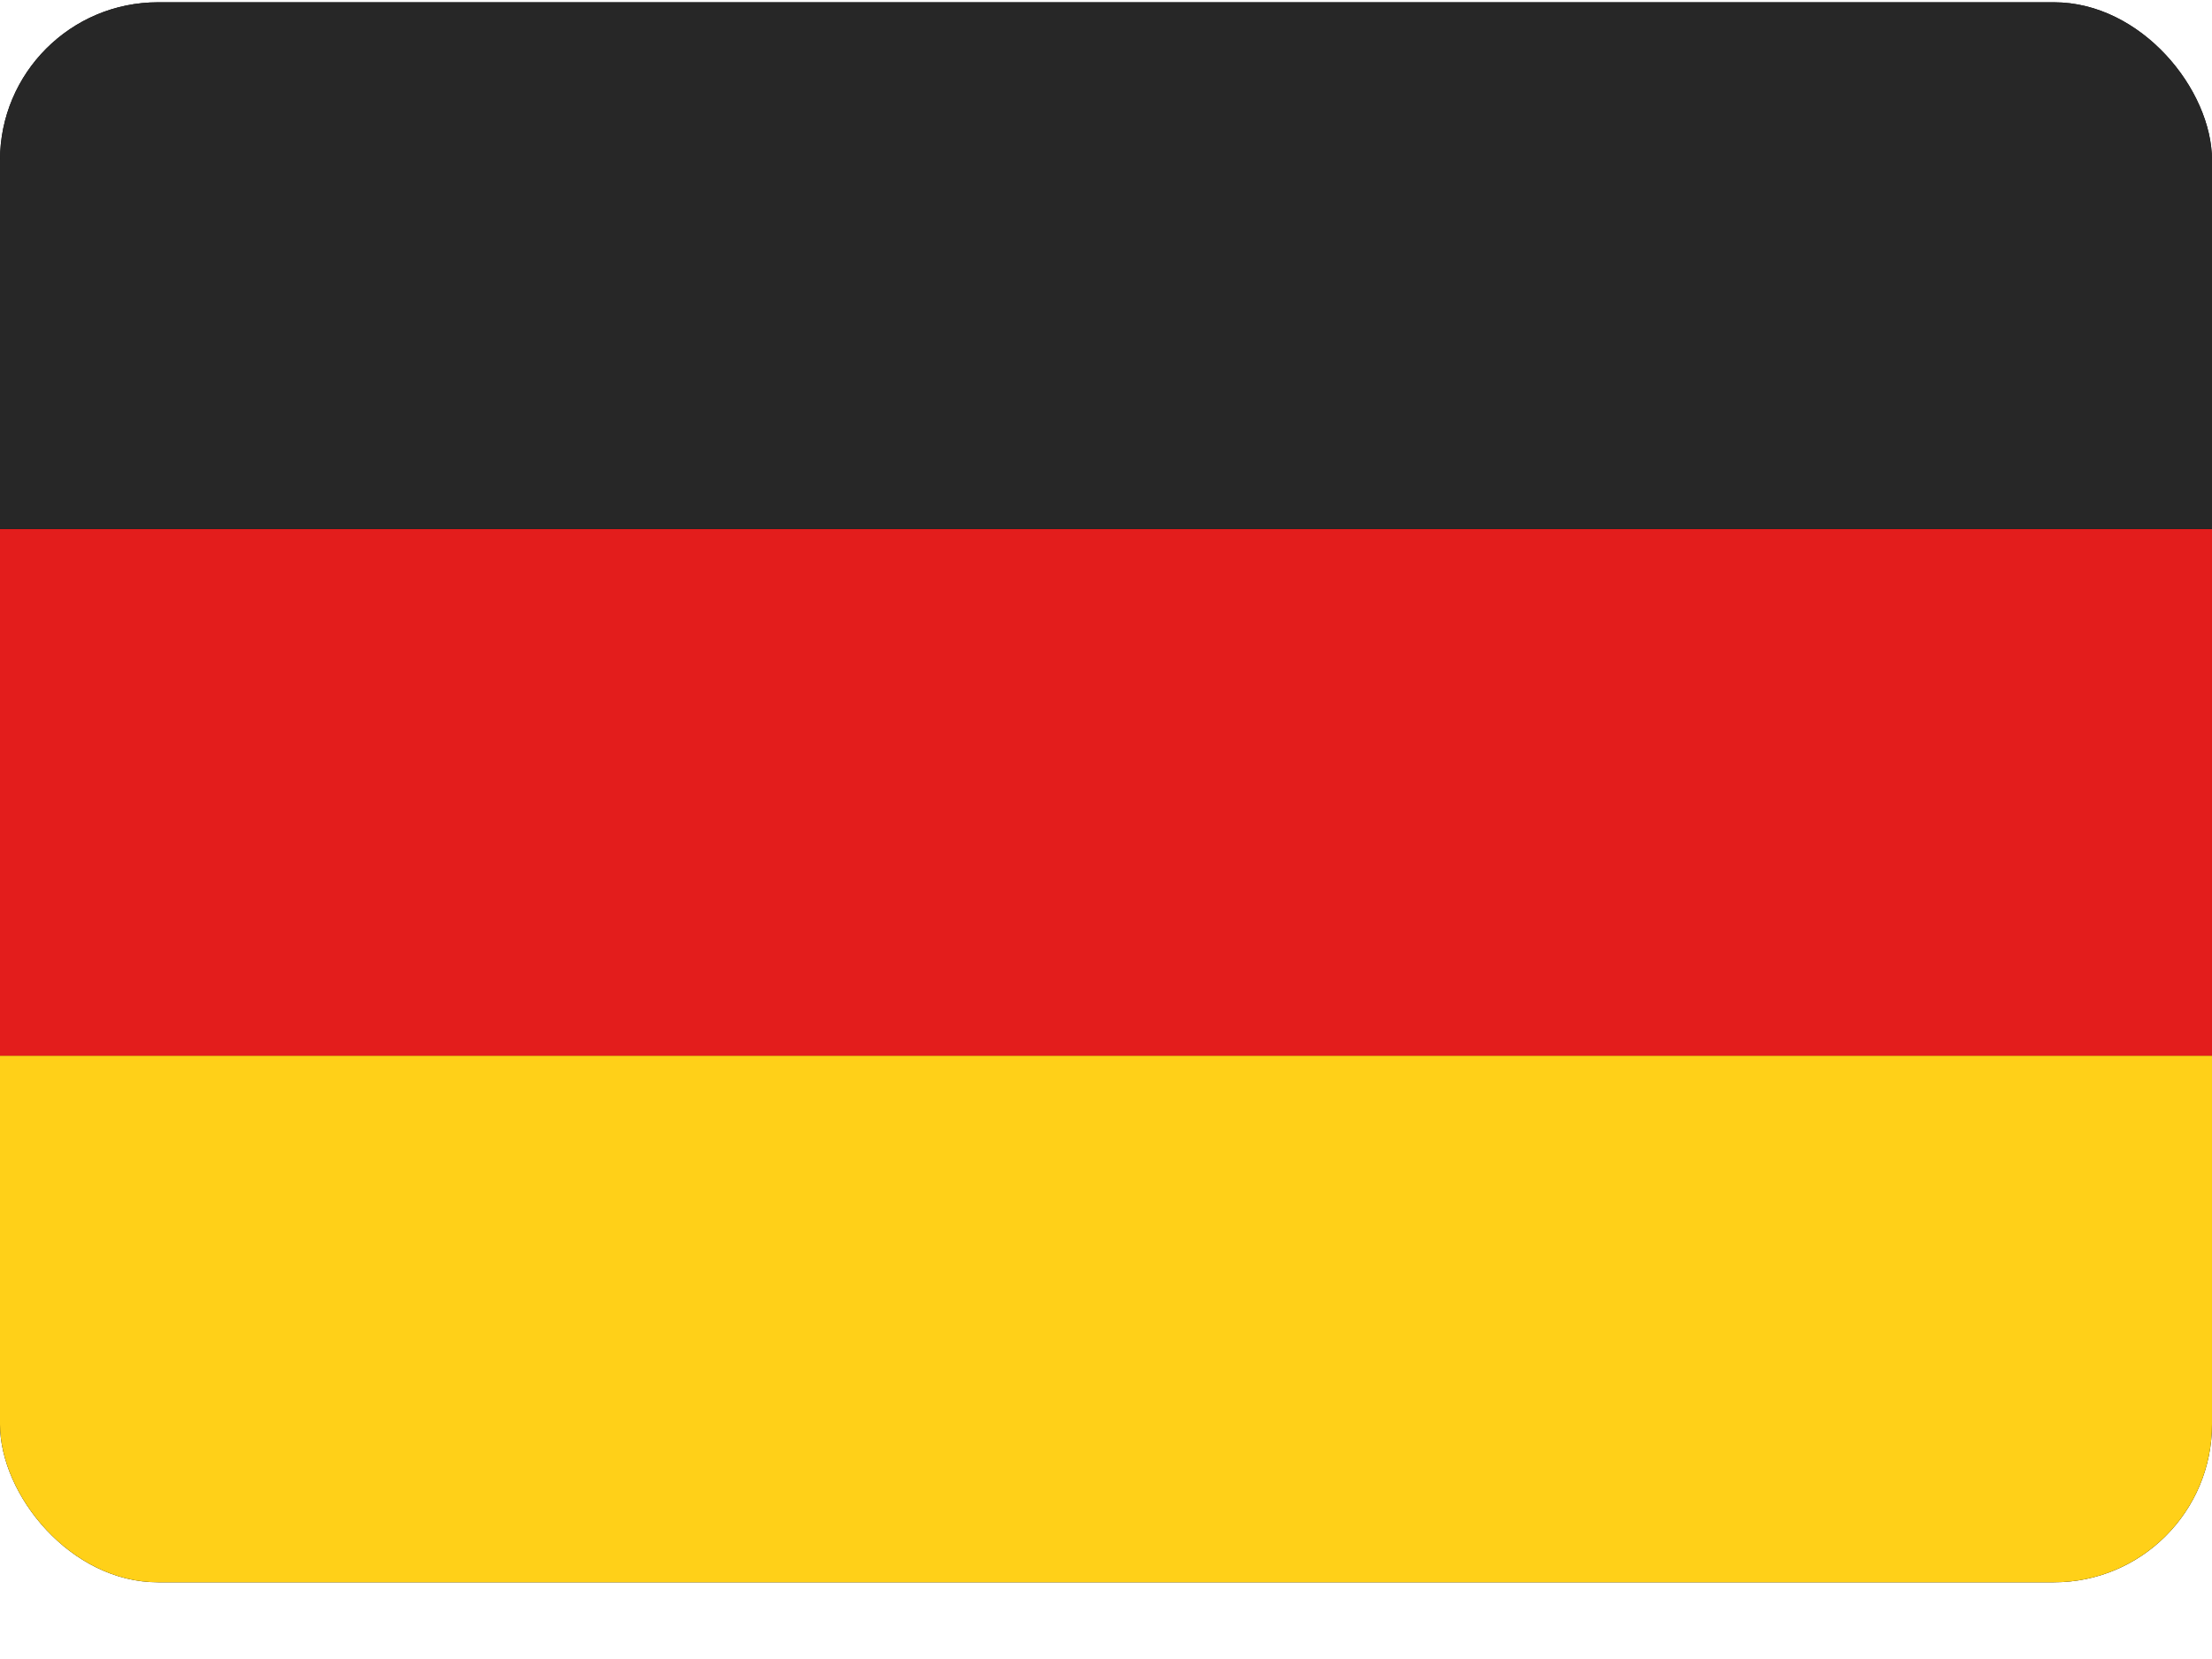
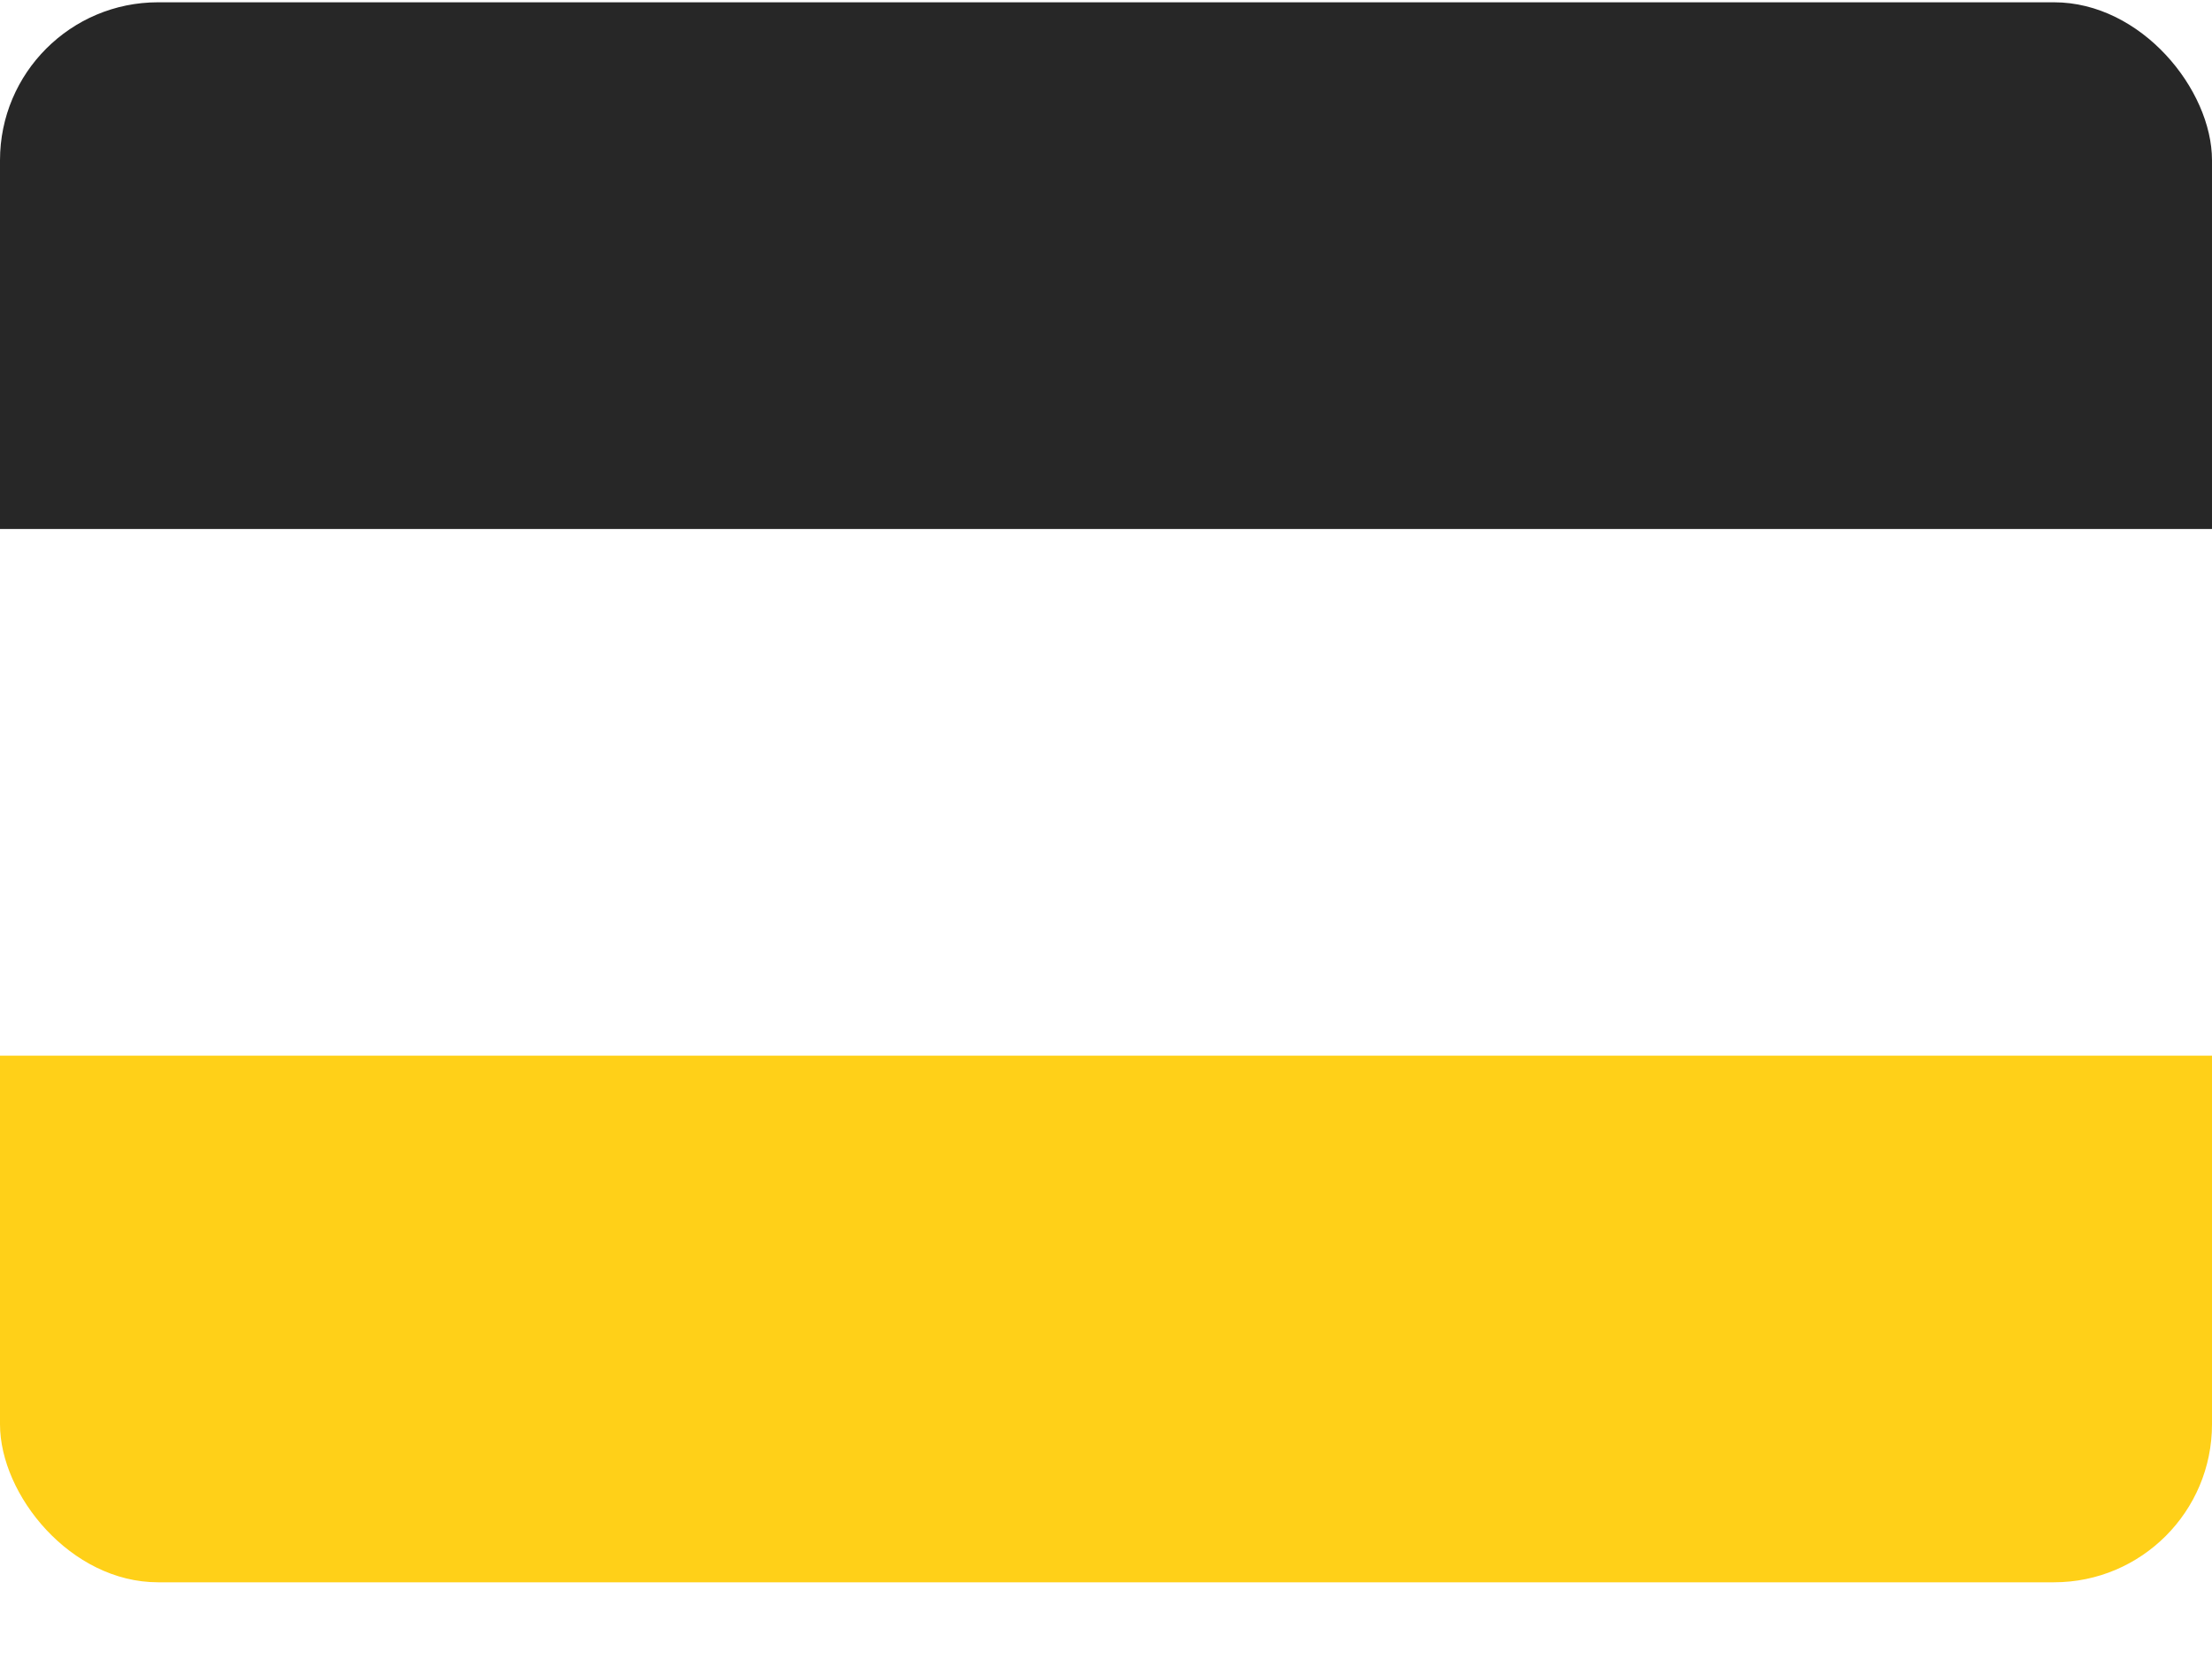
<svg xmlns="http://www.w3.org/2000/svg" width="28" height="21" viewBox="0 0 28 21" fill="none">
  <g clip-path="url(#clip0)">
-     <rect y="0.029" width="28" height="20" rx="2" fill="black" />
    <path fill-rule="evenodd" clip-rule="evenodd" d="M0 13.363H28V20.029H0V13.363Z" fill="#FFD018" />
-     <path fill-rule="evenodd" clip-rule="evenodd" d="M0 6.696H28V13.363H0V6.696Z" fill="#E31D1C" />
    <path fill-rule="evenodd" clip-rule="evenodd" d="M0 0.029H28V6.696H0V0.029Z" fill="#272727" />
  </g>
  <defs>
    <clipPath id="clip0">
      <rect y="0.029" width="28" height="20" rx="2" fill="white" />
    </clipPath>
  </defs>
</svg>